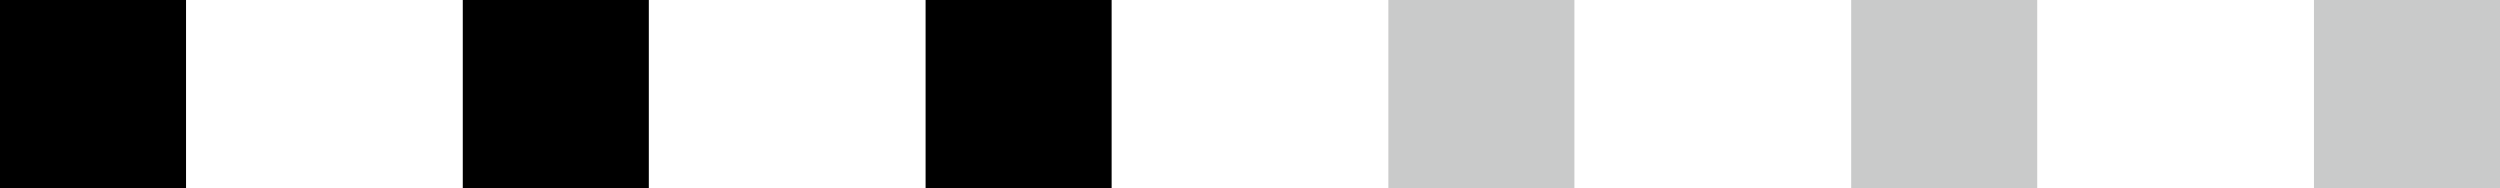
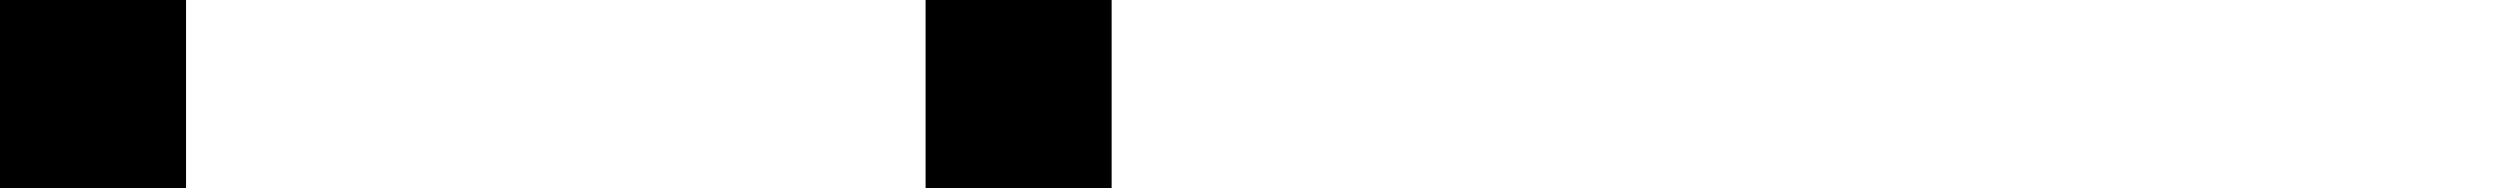
<svg xmlns="http://www.w3.org/2000/svg" version="1.1" x="0px" y="0px" width="68.305px" height="5.141px" viewBox="0 0 68.305 5.141" style="enable-background:new 0 0 68.305 5.141;" xml:space="preserve">
  <defs>
</defs>
  <g>
    <rect width="5.083" height="5.141" />
-     <rect x="12.644" width="5.083" height="5.141" />
    <rect x="25.289" width="5.083" height="5.141" />
-     <rect x="37.933" style="fill:#C9CACA;" width="5.083" height="5.141" />
-     <rect x="50.578" style="fill:#C9CACA;" width="5.083" height="5.141" />
-     <rect x="63.222" style="fill:#C9CACA;" width="5.083" height="5.141" />
  </g>
</svg>